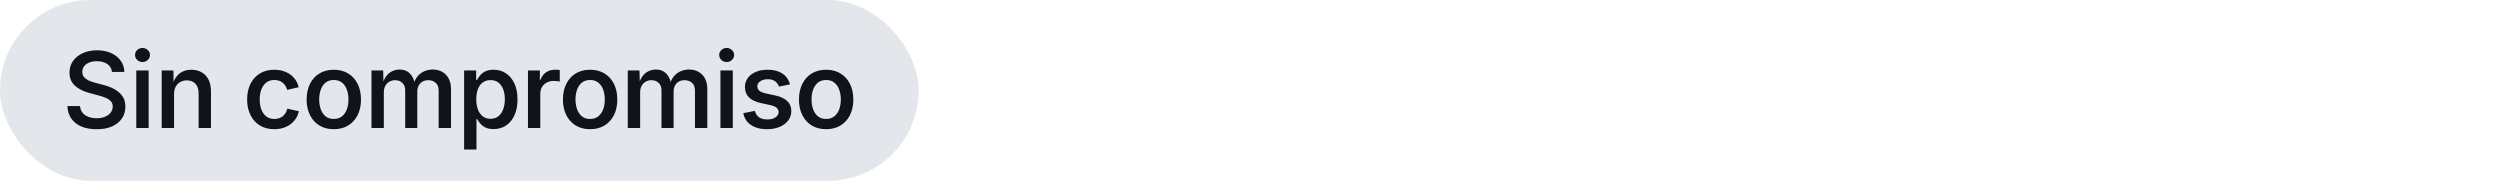
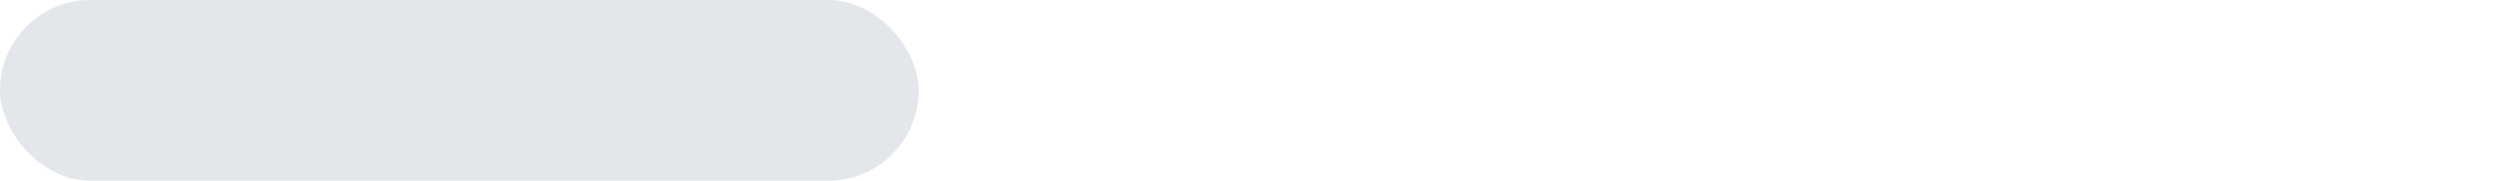
<svg xmlns="http://www.w3.org/2000/svg" width="332" height="24" viewBox="0 0 332 24" fill="none">
  <rect width="122" height="24" rx="12" fill="#E3E7EB" />
-   <path d="M12.836 17.164C12.061 17.164 11.387 17.043 10.812 16.802C10.243 16.556 9.796 16.205 9.473 15.749C9.154 15.289 8.978 14.735 8.946 14.088H10.628C10.66 14.453 10.776 14.753 10.976 14.99C11.177 15.227 11.439 15.405 11.763 15.523C12.086 15.642 12.442 15.701 12.829 15.701C13.244 15.701 13.611 15.637 13.93 15.51C14.253 15.378 14.506 15.195 14.688 14.963C14.875 14.726 14.969 14.455 14.969 14.149C14.969 13.867 14.887 13.634 14.723 13.452C14.563 13.27 14.342 13.12 14.059 13.001C13.777 12.878 13.451 12.769 13.082 12.673L11.906 12.358C11.068 12.14 10.411 11.809 9.937 11.367C9.463 10.925 9.227 10.351 9.227 9.645C9.227 9.052 9.386 8.533 9.705 8.086C10.029 7.639 10.466 7.293 11.018 7.047C11.573 6.801 12.2 6.678 12.897 6.678C13.608 6.678 14.233 6.803 14.771 7.054C15.308 7.3 15.73 7.639 16.035 8.072C16.34 8.501 16.5 8.993 16.514 9.549H14.873C14.823 9.098 14.616 8.749 14.251 8.503C13.891 8.252 13.428 8.127 12.863 8.127C12.467 8.127 12.123 8.188 11.831 8.312C11.544 8.435 11.321 8.603 11.161 8.817C11.006 9.032 10.929 9.275 10.929 9.549C10.929 9.85 11.022 10.096 11.209 10.287C11.396 10.479 11.626 10.631 11.899 10.745C12.177 10.854 12.451 10.943 12.72 11.012L13.684 11.265C14.034 11.351 14.385 11.467 14.736 11.613C15.087 11.759 15.406 11.946 15.693 12.174C15.985 12.397 16.217 12.673 16.391 13.001C16.564 13.325 16.65 13.712 16.65 14.163C16.65 14.751 16.5 15.271 16.199 15.722C15.898 16.173 15.463 16.526 14.893 16.781C14.328 17.037 13.643 17.164 12.836 17.164ZM18.098 17V9.357H19.739V17H18.098ZM18.919 8.236C18.65 8.236 18.417 8.145 18.221 7.963C18.03 7.776 17.934 7.555 17.934 7.3C17.934 7.04 18.03 6.821 18.221 6.644C18.417 6.461 18.65 6.37 18.919 6.37C19.197 6.37 19.431 6.461 19.623 6.644C19.819 6.821 19.917 7.04 19.917 7.3C19.917 7.555 19.819 7.776 19.623 7.963C19.431 8.145 19.197 8.236 18.919 8.236ZM23.115 12.495V17H21.474V9.357H23.033L23.053 11.237H22.903C23.122 10.567 23.441 10.071 23.86 9.747C24.279 9.424 24.794 9.262 25.405 9.262C25.929 9.262 26.384 9.373 26.772 9.597C27.164 9.815 27.469 10.139 27.688 10.567C27.907 10.996 28.016 11.52 28.016 12.14V17H26.375V12.372C26.375 11.843 26.236 11.429 25.958 11.128C25.68 10.823 25.3 10.67 24.817 10.67C24.493 10.67 24.202 10.743 23.942 10.889C23.687 11.03 23.484 11.237 23.333 11.511C23.188 11.78 23.115 12.108 23.115 12.495ZM36.422 17.157C35.693 17.157 35.057 16.993 34.514 16.665C33.977 16.337 33.56 15.877 33.264 15.284C32.967 14.692 32.819 14.004 32.819 13.22C32.819 12.427 32.967 11.734 33.264 11.142C33.56 10.545 33.977 10.082 34.514 9.754C35.057 9.426 35.693 9.262 36.422 9.262C36.836 9.262 37.221 9.316 37.577 9.426C37.932 9.531 38.252 9.683 38.534 9.884C38.817 10.08 39.054 10.324 39.245 10.615C39.441 10.902 39.582 11.226 39.669 11.586L38.131 11.935C38.081 11.739 38.005 11.561 37.905 11.401C37.805 11.237 37.682 11.098 37.536 10.984C37.395 10.866 37.231 10.777 37.044 10.718C36.861 10.654 36.659 10.622 36.435 10.622C35.998 10.622 35.636 10.738 35.349 10.971C35.061 11.199 34.845 11.508 34.699 11.9C34.558 12.292 34.487 12.73 34.487 13.213C34.487 13.691 34.558 14.127 34.699 14.519C34.845 14.911 35.061 15.223 35.349 15.455C35.636 15.683 35.998 15.797 36.435 15.797C36.663 15.797 36.871 15.765 37.057 15.701C37.249 15.637 37.417 15.546 37.563 15.428C37.709 15.305 37.832 15.159 37.932 14.99C38.033 14.822 38.106 14.635 38.151 14.43L39.689 14.771C39.607 15.145 39.468 15.478 39.272 15.77C39.076 16.061 38.835 16.312 38.548 16.521C38.265 16.727 37.944 16.884 37.584 16.993C37.224 17.102 36.836 17.157 36.422 17.157ZM44.33 17.157C43.596 17.157 42.958 16.993 42.416 16.665C41.878 16.337 41.461 15.877 41.165 15.284C40.868 14.692 40.72 14.004 40.72 13.22C40.72 12.427 40.868 11.734 41.165 11.142C41.461 10.545 41.878 10.082 42.416 9.754C42.958 9.426 43.596 9.262 44.33 9.262C45.059 9.262 45.695 9.426 46.237 9.754C46.779 10.082 47.199 10.545 47.495 11.142C47.791 11.734 47.939 12.427 47.939 13.22C47.939 14.004 47.791 14.692 47.495 15.284C47.199 15.877 46.779 16.337 46.237 16.665C45.695 16.993 45.059 17.157 44.33 17.157ZM44.33 15.797C44.767 15.797 45.13 15.681 45.417 15.448C45.708 15.216 45.925 14.904 46.066 14.512C46.207 14.12 46.278 13.687 46.278 13.213C46.278 12.739 46.207 12.306 46.066 11.914C45.925 11.518 45.708 11.203 45.417 10.971C45.13 10.738 44.767 10.622 44.33 10.622C43.888 10.622 43.523 10.738 43.236 10.971C42.953 11.203 42.741 11.515 42.6 11.907C42.459 12.299 42.388 12.734 42.388 13.213C42.388 13.687 42.459 14.12 42.6 14.512C42.741 14.904 42.953 15.216 43.236 15.448C43.523 15.681 43.888 15.797 44.33 15.797ZM49.332 17V9.357H50.884L50.932 11.162H50.816C50.925 10.72 51.094 10.358 51.322 10.075C51.549 9.788 51.816 9.576 52.121 9.439C52.431 9.303 52.753 9.234 53.085 9.234C53.637 9.234 54.083 9.408 54.425 9.754C54.767 10.096 55.002 10.588 55.129 11.23H54.931C55.031 10.793 55.207 10.426 55.457 10.13C55.708 9.834 56.007 9.61 56.353 9.46C56.704 9.31 57.077 9.234 57.474 9.234C57.93 9.234 58.34 9.332 58.704 9.528C59.069 9.724 59.358 10.016 59.572 10.403C59.787 10.791 59.894 11.271 59.894 11.846V17H58.253V12.058C58.253 11.565 58.117 11.208 57.843 10.984C57.574 10.761 57.253 10.649 56.879 10.649C56.578 10.649 56.319 10.713 56.1 10.841C55.881 10.968 55.712 11.146 55.594 11.374C55.475 11.597 55.416 11.857 55.416 12.153V17H53.81V11.969C53.81 11.568 53.684 11.249 53.434 11.012C53.183 10.77 52.86 10.649 52.463 10.649C52.199 10.649 51.953 10.713 51.725 10.841C51.497 10.964 51.315 11.146 51.178 11.388C51.041 11.629 50.973 11.928 50.973 12.283V17H49.332ZM61.636 19.857V9.357H63.235V10.615H63.358C63.445 10.442 63.57 10.251 63.734 10.041C63.903 9.831 64.131 9.649 64.418 9.494C64.71 9.339 65.088 9.262 65.553 9.262C66.154 9.262 66.692 9.414 67.166 9.72C67.644 10.025 68.023 10.472 68.301 11.06C68.583 11.643 68.725 12.354 68.725 13.192C68.725 14.026 68.588 14.737 68.314 15.325C68.041 15.913 67.665 16.364 67.186 16.679C66.708 16.989 66.163 17.144 65.553 17.144C65.102 17.144 64.73 17.068 64.439 16.918C64.147 16.763 63.917 16.581 63.748 16.371C63.579 16.162 63.45 15.97 63.358 15.797H63.276V19.857H61.636ZM65.143 15.776C65.562 15.776 65.91 15.662 66.189 15.435C66.471 15.207 66.683 14.899 66.824 14.512C66.97 14.12 67.043 13.678 67.043 13.185C67.043 12.698 66.972 12.263 66.831 11.88C66.69 11.492 66.478 11.19 66.195 10.971C65.913 10.747 65.562 10.636 65.143 10.636C64.732 10.636 64.386 10.743 64.103 10.957C63.821 11.167 63.607 11.463 63.461 11.846C63.32 12.224 63.249 12.671 63.249 13.185C63.249 13.696 63.322 14.147 63.468 14.539C63.614 14.926 63.828 15.229 64.11 15.448C64.393 15.667 64.737 15.776 65.143 15.776ZM70.111 17V9.357H71.697V10.608H71.779C71.92 10.18 72.164 9.847 72.51 9.61C72.857 9.373 73.251 9.255 73.693 9.255C73.793 9.255 73.905 9.259 74.028 9.269C74.151 9.273 74.254 9.282 74.336 9.296V10.834C74.272 10.811 74.16 10.791 74.001 10.773C73.841 10.754 73.682 10.745 73.522 10.745C73.185 10.745 72.882 10.818 72.613 10.964C72.344 11.105 72.132 11.303 71.977 11.559C71.827 11.809 71.752 12.101 71.752 12.434V17H70.111ZM78.368 17.157C77.634 17.157 76.996 16.993 76.454 16.665C75.916 16.337 75.499 15.877 75.203 15.284C74.906 14.692 74.758 14.004 74.758 13.22C74.758 12.427 74.906 11.734 75.203 11.142C75.499 10.545 75.916 10.082 76.454 9.754C76.996 9.426 77.634 9.262 78.368 9.262C79.097 9.262 79.733 9.426 80.275 9.754C80.817 10.082 81.236 10.545 81.533 11.142C81.829 11.734 81.977 12.427 81.977 13.22C81.977 14.004 81.829 14.692 81.533 15.284C81.236 15.877 80.817 16.337 80.275 16.665C79.733 16.993 79.097 17.157 78.368 17.157ZM78.368 15.797C78.805 15.797 79.167 15.681 79.454 15.448C79.746 15.216 79.963 14.904 80.104 14.512C80.245 14.12 80.316 13.687 80.316 13.213C80.316 12.739 80.245 12.306 80.104 11.914C79.963 11.518 79.746 11.203 79.454 10.971C79.167 10.738 78.805 10.622 78.368 10.622C77.926 10.622 77.561 10.738 77.274 10.971C76.991 11.203 76.779 11.515 76.638 11.907C76.497 12.299 76.426 12.734 76.426 13.213C76.426 13.687 76.497 14.12 76.638 14.512C76.779 14.904 76.991 15.216 77.274 15.448C77.561 15.681 77.926 15.797 78.368 15.797ZM83.37 17V9.357H84.922L84.97 11.162H84.854C84.963 10.72 85.132 10.358 85.359 10.075C85.587 9.788 85.854 9.576 86.159 9.439C86.469 9.303 86.79 9.234 87.123 9.234C87.675 9.234 88.121 9.408 88.463 9.754C88.805 10.096 89.04 10.588 89.167 11.23H88.969C89.069 10.793 89.245 10.426 89.495 10.13C89.746 9.834 90.044 9.61 90.391 9.46C90.742 9.31 91.115 9.234 91.512 9.234C91.968 9.234 92.378 9.332 92.742 9.528C93.107 9.724 93.396 10.016 93.611 10.403C93.825 10.791 93.932 11.271 93.932 11.846V17H92.291V12.058C92.291 11.565 92.154 11.208 91.881 10.984C91.612 10.761 91.291 10.649 90.917 10.649C90.616 10.649 90.357 10.713 90.138 10.841C89.919 10.968 89.751 11.146 89.632 11.374C89.513 11.597 89.454 11.857 89.454 12.153V17H87.848V11.969C87.848 11.568 87.722 11.249 87.472 11.012C87.221 10.77 86.898 10.649 86.501 10.649C86.237 10.649 85.991 10.713 85.763 10.841C85.535 10.964 85.353 11.146 85.216 11.388C85.079 11.629 85.011 11.928 85.011 12.283V17H83.37ZM95.674 17V9.357H97.314V17H95.674ZM96.494 8.236C96.225 8.236 95.993 8.145 95.797 7.963C95.605 7.776 95.51 7.555 95.51 7.3C95.51 7.04 95.605 6.821 95.797 6.644C95.993 6.461 96.225 6.37 96.494 6.37C96.772 6.37 97.007 6.461 97.198 6.644C97.394 6.821 97.492 7.04 97.492 7.3C97.492 7.555 97.394 7.776 97.198 7.963C97.007 8.145 96.772 8.236 96.494 8.236ZM101.866 17.157C101.296 17.157 100.79 17.075 100.348 16.911C99.906 16.747 99.544 16.508 99.261 16.193C98.983 15.874 98.799 15.487 98.708 15.031L100.246 14.724C100.351 15.111 100.54 15.398 100.813 15.585C101.091 15.772 101.449 15.865 101.886 15.865C102.351 15.865 102.718 15.772 102.987 15.585C103.26 15.394 103.397 15.163 103.397 14.895C103.397 14.662 103.31 14.471 103.137 14.32C102.964 14.165 102.7 14.049 102.344 13.972L101.052 13.685C100.337 13.53 99.804 13.277 99.453 12.926C99.102 12.57 98.926 12.115 98.926 11.559C98.926 11.098 99.054 10.697 99.309 10.355C99.564 10.009 99.918 9.74 100.369 9.549C100.824 9.357 101.349 9.262 101.941 9.262C102.506 9.262 102.991 9.344 103.397 9.508C103.803 9.667 104.131 9.893 104.381 10.185C104.632 10.472 104.81 10.811 104.915 11.203L103.445 11.504C103.354 11.235 103.192 11.005 102.96 10.813C102.727 10.617 102.394 10.52 101.962 10.52C101.565 10.52 101.235 10.608 100.97 10.786C100.706 10.959 100.574 11.185 100.574 11.463C100.574 11.7 100.66 11.894 100.834 12.044C101.011 12.194 101.301 12.315 101.702 12.406L102.966 12.68C103.682 12.839 104.213 13.09 104.559 13.432C104.91 13.773 105.086 14.211 105.086 14.744C105.086 15.218 104.949 15.637 104.675 16.002C104.402 16.362 104.024 16.645 103.541 16.85C103.058 17.055 102.499 17.157 101.866 17.157ZM109.712 17.157C108.979 17.157 108.34 16.993 107.798 16.665C107.26 16.337 106.843 15.877 106.547 15.284C106.251 14.692 106.103 14.004 106.103 13.22C106.103 12.427 106.251 11.734 106.547 11.142C106.843 10.545 107.26 10.082 107.798 9.754C108.34 9.426 108.979 9.262 109.712 9.262C110.441 9.262 111.077 9.426 111.619 9.754C112.162 10.082 112.581 10.545 112.877 11.142C113.173 11.734 113.322 12.427 113.322 13.22C113.322 14.004 113.173 14.692 112.877 15.284C112.581 15.877 112.162 16.337 111.619 16.665C111.077 16.993 110.441 17.157 109.712 17.157ZM109.712 15.797C110.15 15.797 110.512 15.681 110.799 15.448C111.091 15.216 111.307 14.904 111.449 14.512C111.59 14.12 111.66 13.687 111.66 13.213C111.66 12.739 111.59 12.306 111.449 11.914C111.307 11.518 111.091 11.203 110.799 10.971C110.512 10.738 110.15 10.622 109.712 10.622C109.27 10.622 108.906 10.738 108.618 10.971C108.336 11.203 108.124 11.515 107.983 11.907C107.841 12.299 107.771 12.734 107.771 13.213C107.771 13.687 107.841 14.12 107.983 14.512C108.124 14.904 108.336 15.216 108.618 15.448C108.906 15.681 109.27 15.797 109.712 15.797Z" fill="#0F131A" />
</svg>